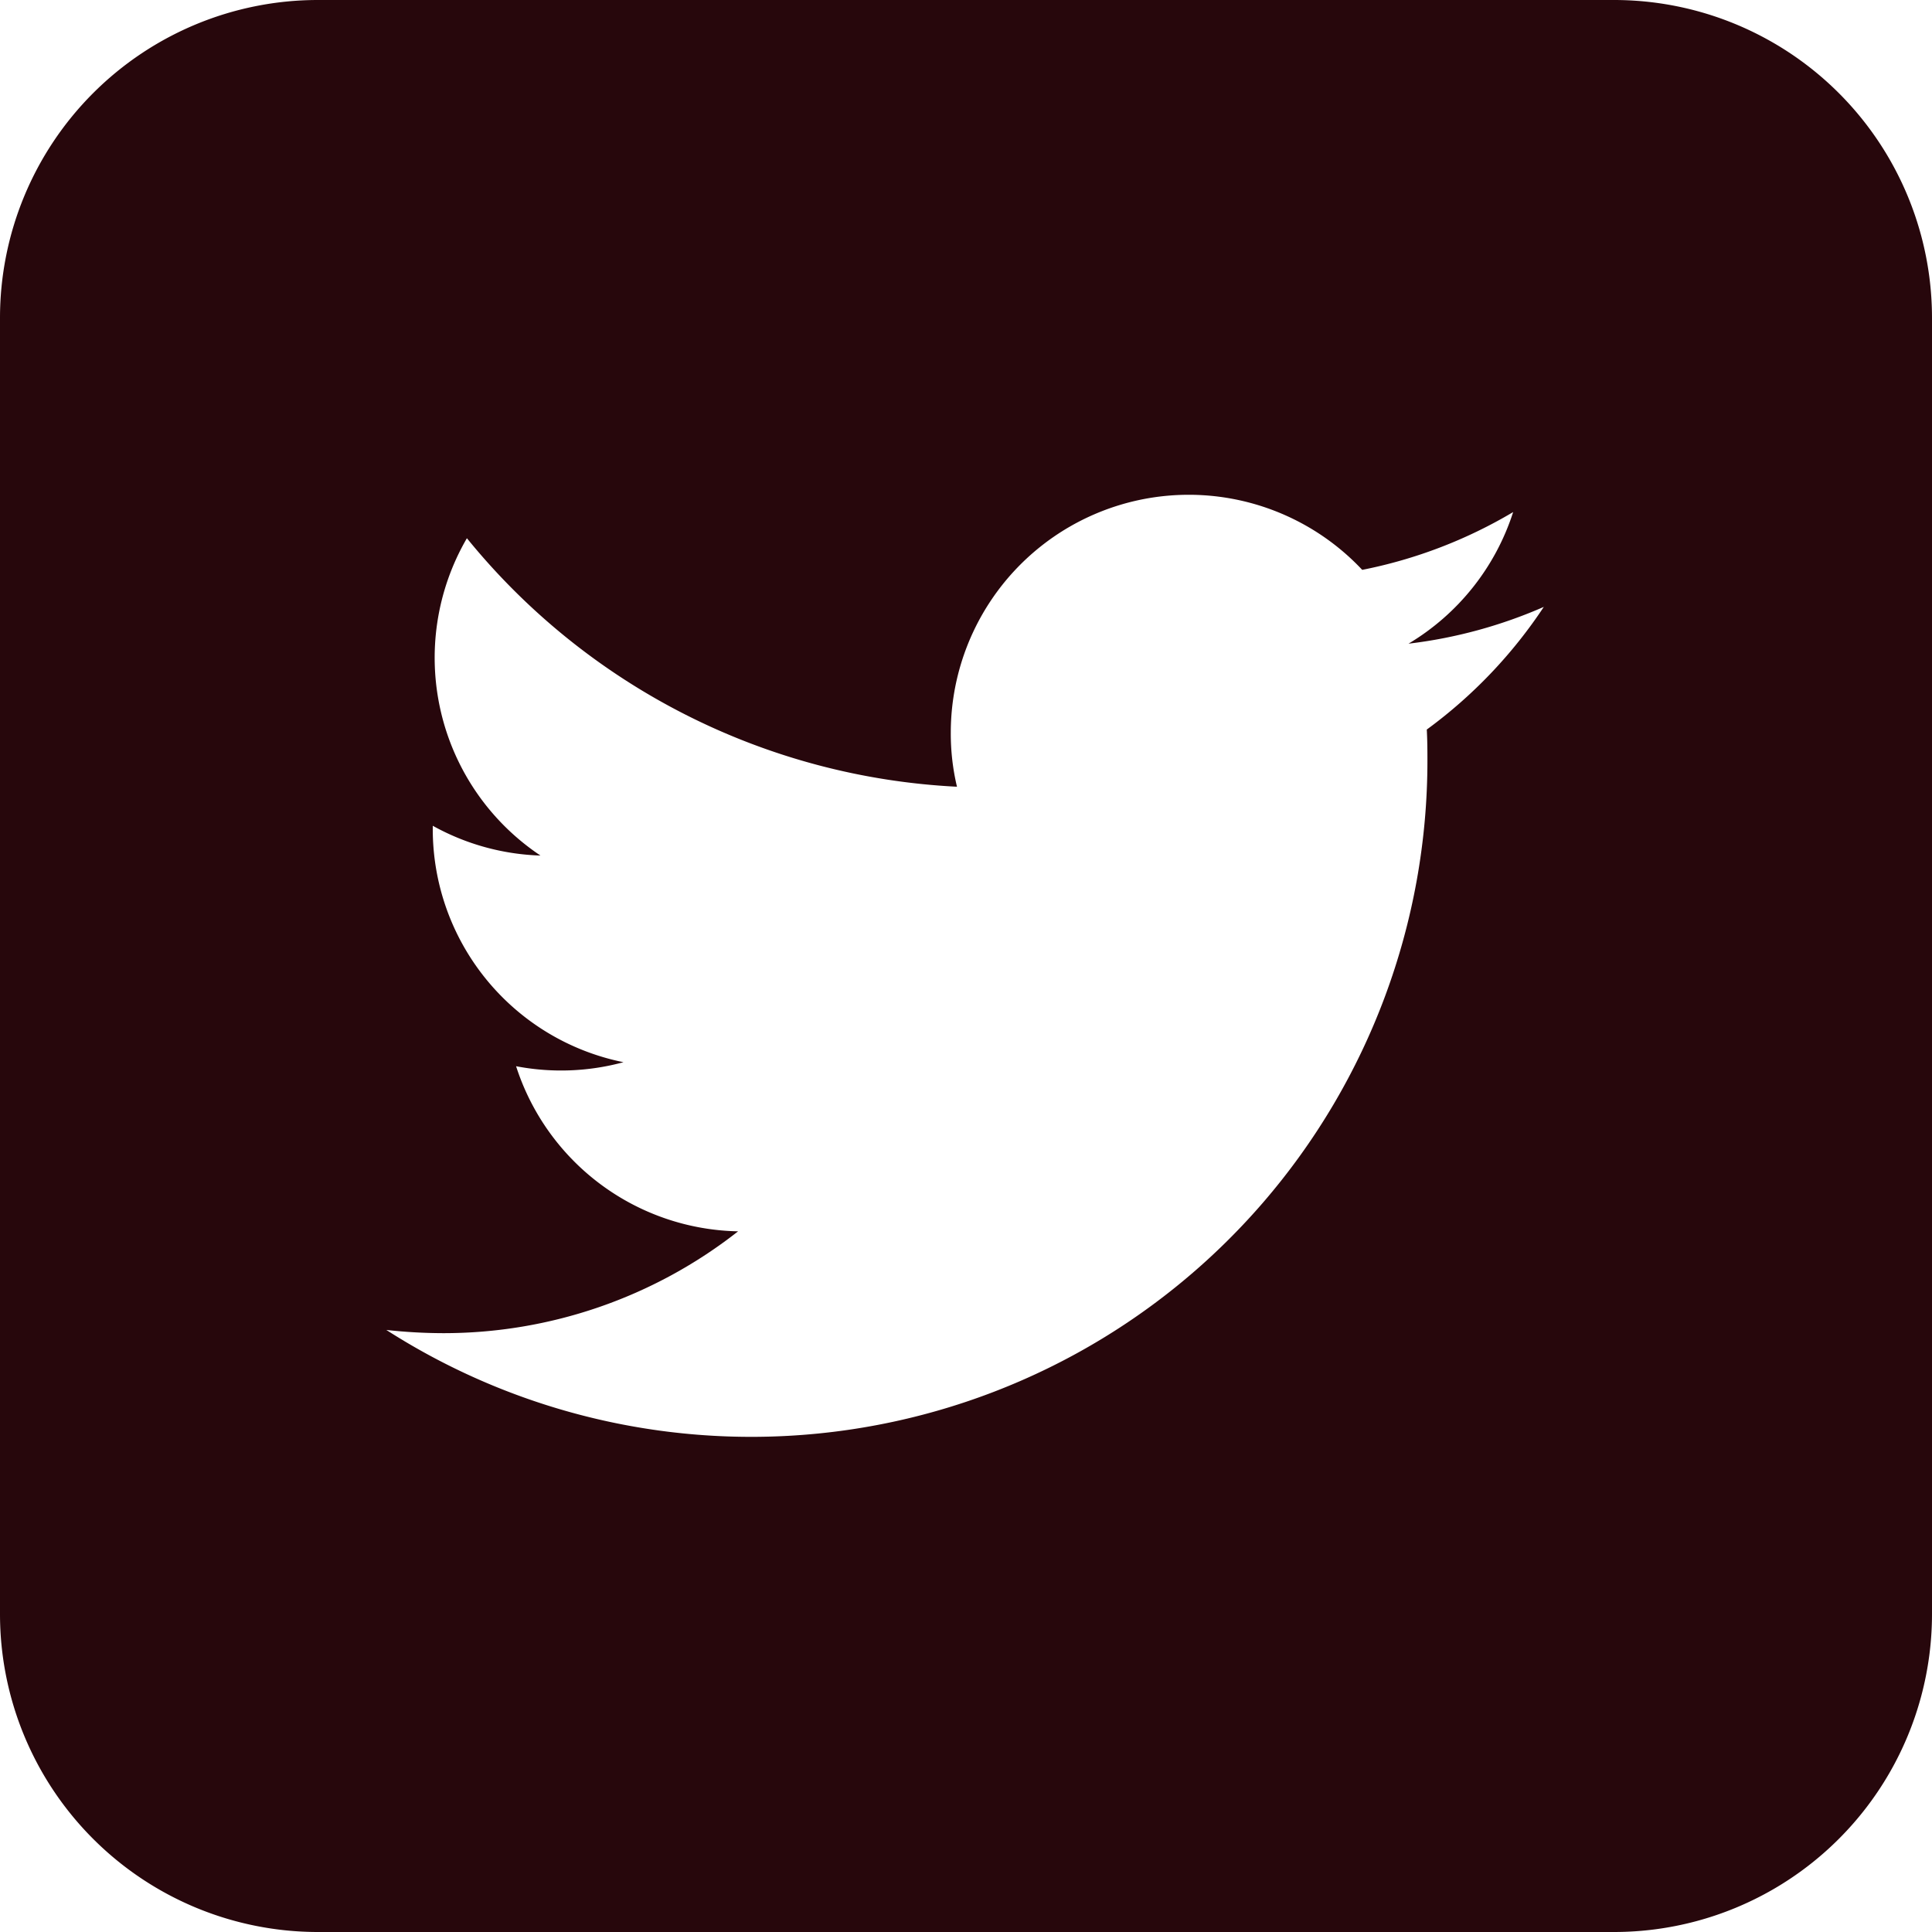
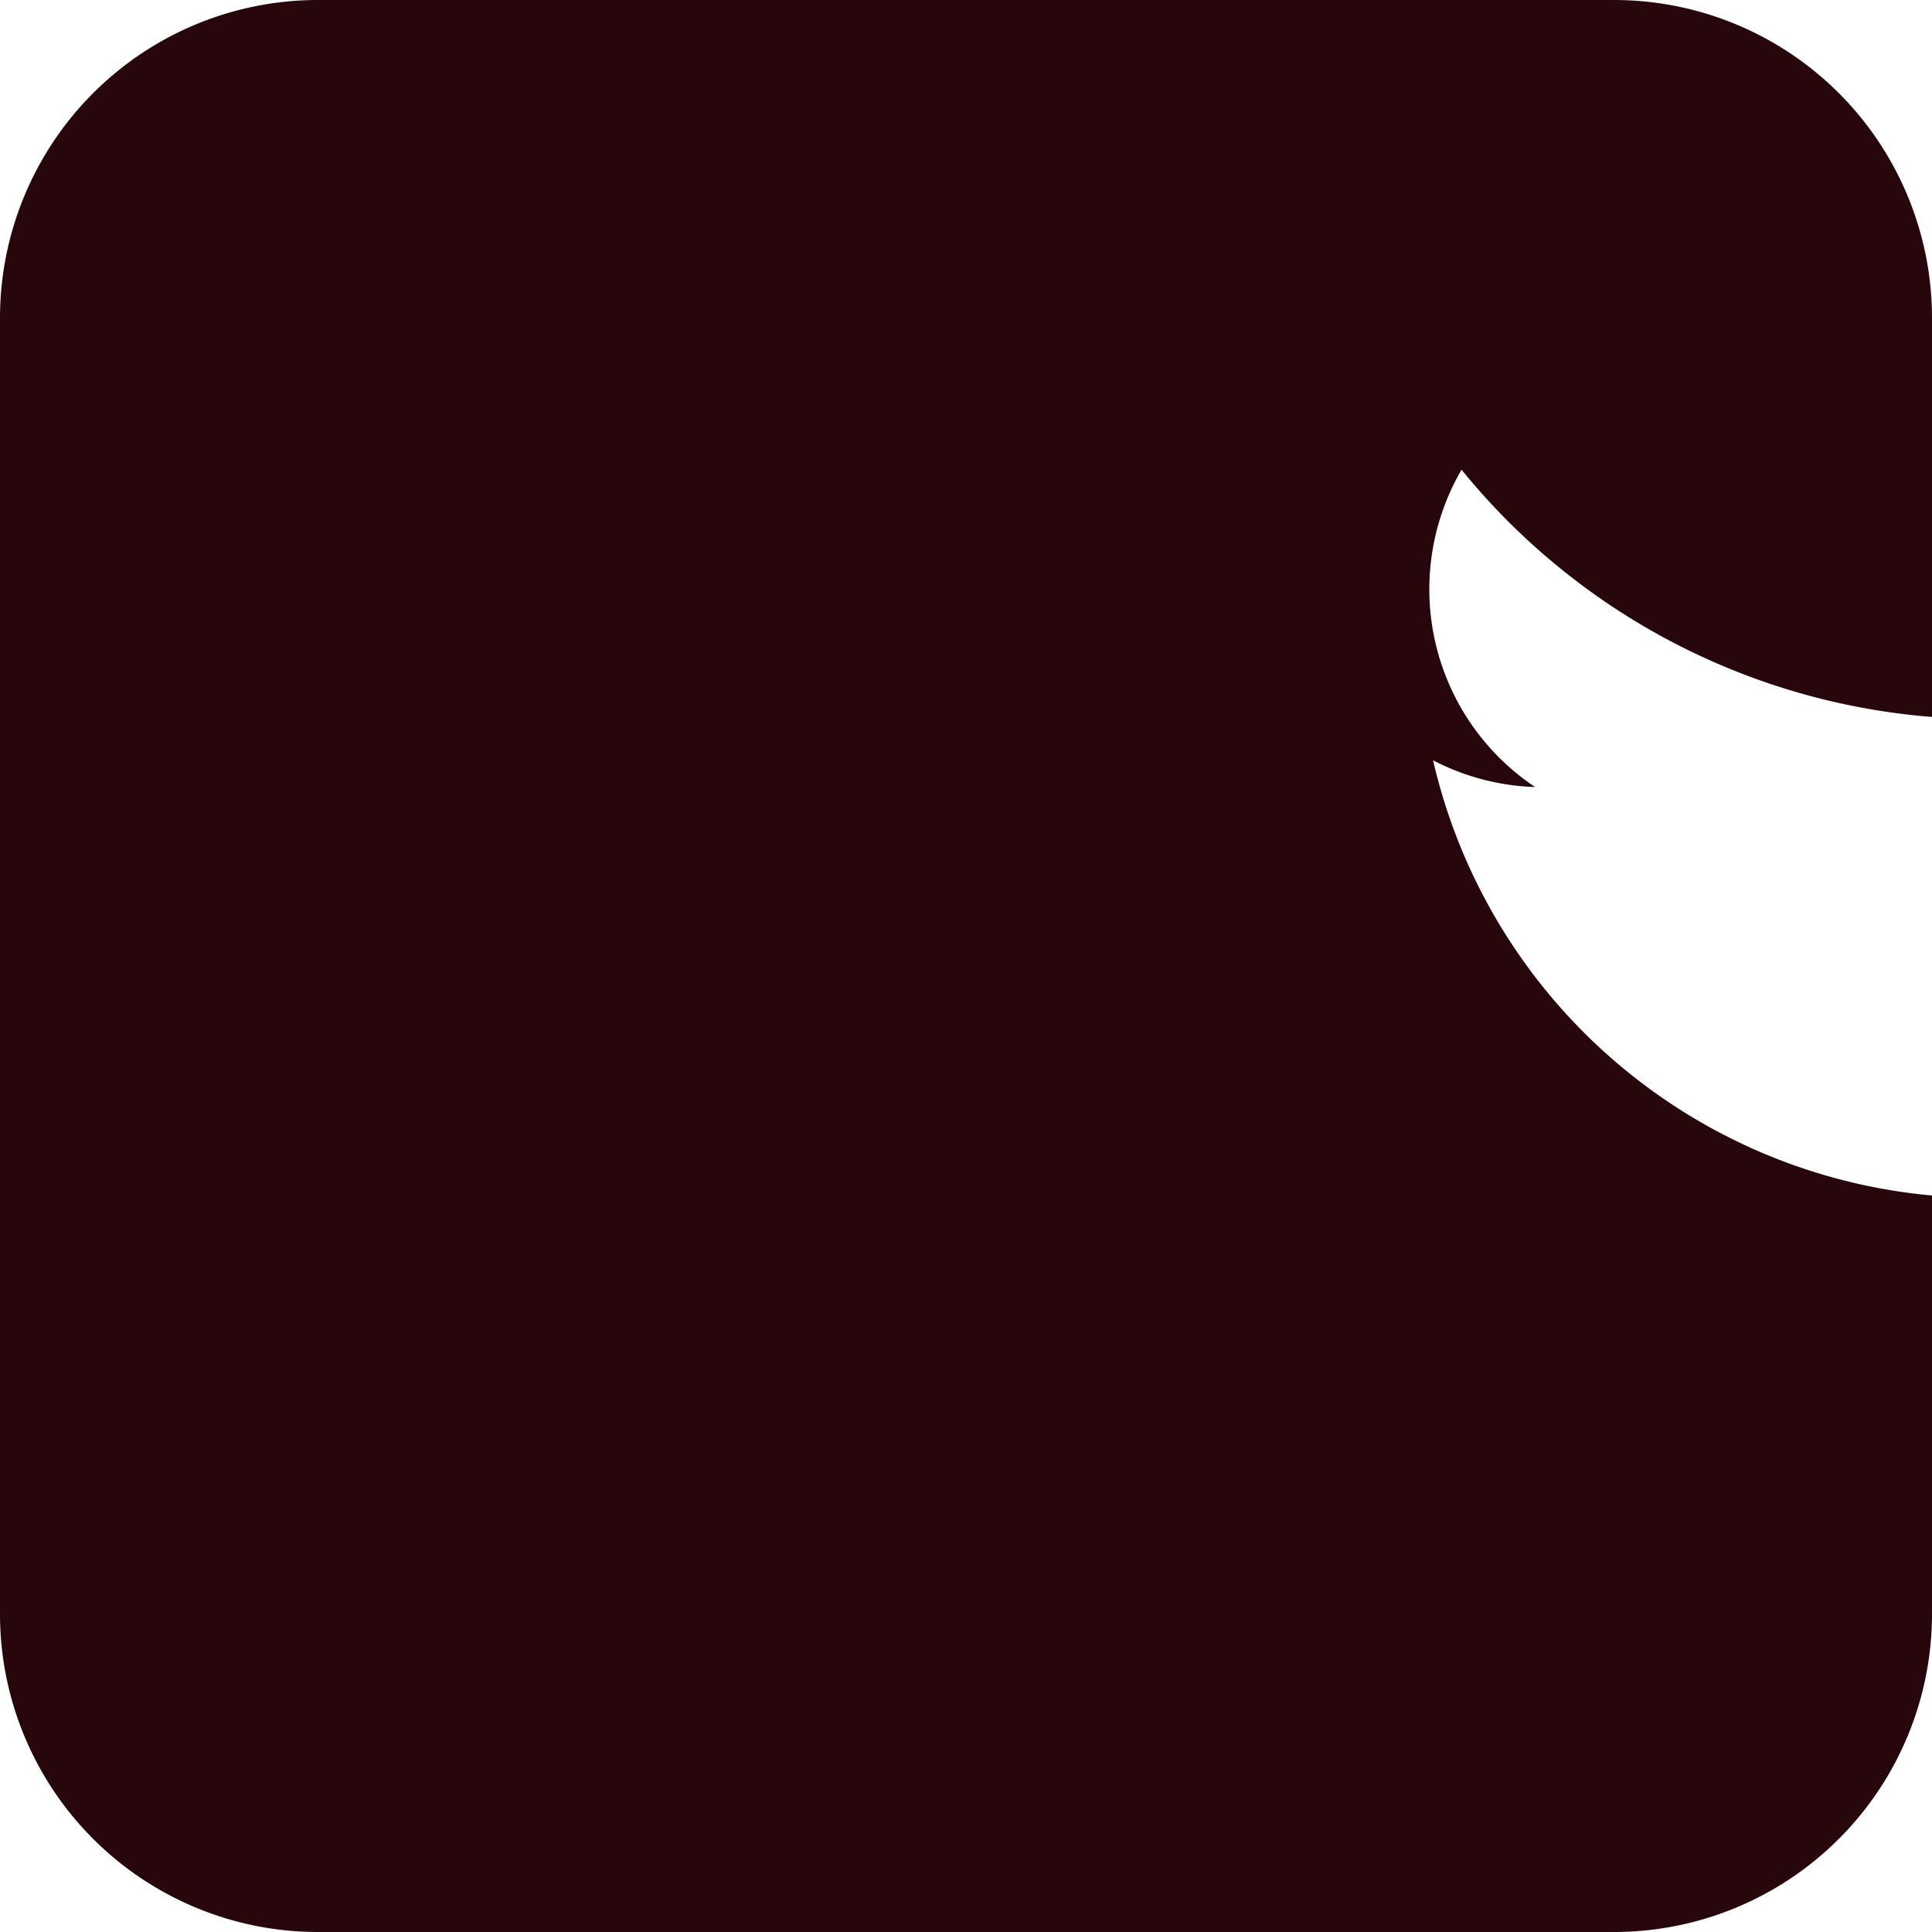
<svg xmlns="http://www.w3.org/2000/svg" width="24" height="24" viewBox="0 0 24 24">
-   <path id="Path_31925" data-name="Path 31925" d="M508.738,972.182h-16.1a3.95,3.95,0,0,0-3.95,3.95v16.1a3.95,3.95,0,0,0,3.95,3.95h16.1a3.95,3.95,0,0,0,3.95-3.95v-16.1A3.95,3.95,0,0,0,508.738,972.182Zm-2.326,9.062c.007.127.008.253.008.382a8.4,8.4,0,0,1-12.933,7.077,6.518,6.518,0,0,0,.7.04,5.923,5.923,0,0,0,3.67-1.265,2.957,2.957,0,0,1-2.758-2.051,2.959,2.959,0,0,0,1.334-.05,2.954,2.954,0,0,1-2.369-2.9v-.037a2.945,2.945,0,0,0,1.338.37,2.954,2.954,0,0,1-.914-3.942,8.38,8.38,0,0,0,6.088,3.087,2.848,2.848,0,0,1-.077-.673,2.956,2.956,0,0,1,5.111-2.021,5.908,5.908,0,0,0,1.875-.718,2.957,2.957,0,0,1-1.3,1.635,5.939,5.939,0,0,0,1.69-.461l.005-.007,0,0-.007,0A5.975,5.975,0,0,1,506.413,981.244Z" transform="translate(-488.688 -972.182)" fill="#27070c" />
+   <path id="Path_31925" data-name="Path 31925" d="M508.738,972.182h-16.1a3.95,3.95,0,0,0-3.95,3.95v16.1a3.95,3.95,0,0,0,3.95,3.95h16.1a3.95,3.95,0,0,0,3.95-3.95v-16.1A3.95,3.95,0,0,0,508.738,972.182Zm-2.326,9.062c.007.127.008.253.008.382v-.037a2.945,2.945,0,0,0,1.338.37,2.954,2.954,0,0,1-.914-3.942,8.38,8.38,0,0,0,6.088,3.087,2.848,2.848,0,0,1-.077-.673,2.956,2.956,0,0,1,5.111-2.021,5.908,5.908,0,0,0,1.875-.718,2.957,2.957,0,0,1-1.3,1.635,5.939,5.939,0,0,0,1.69-.461l.005-.007,0,0-.007,0A5.975,5.975,0,0,1,506.413,981.244Z" transform="translate(-488.688 -972.182)" fill="#27070c" />
</svg>